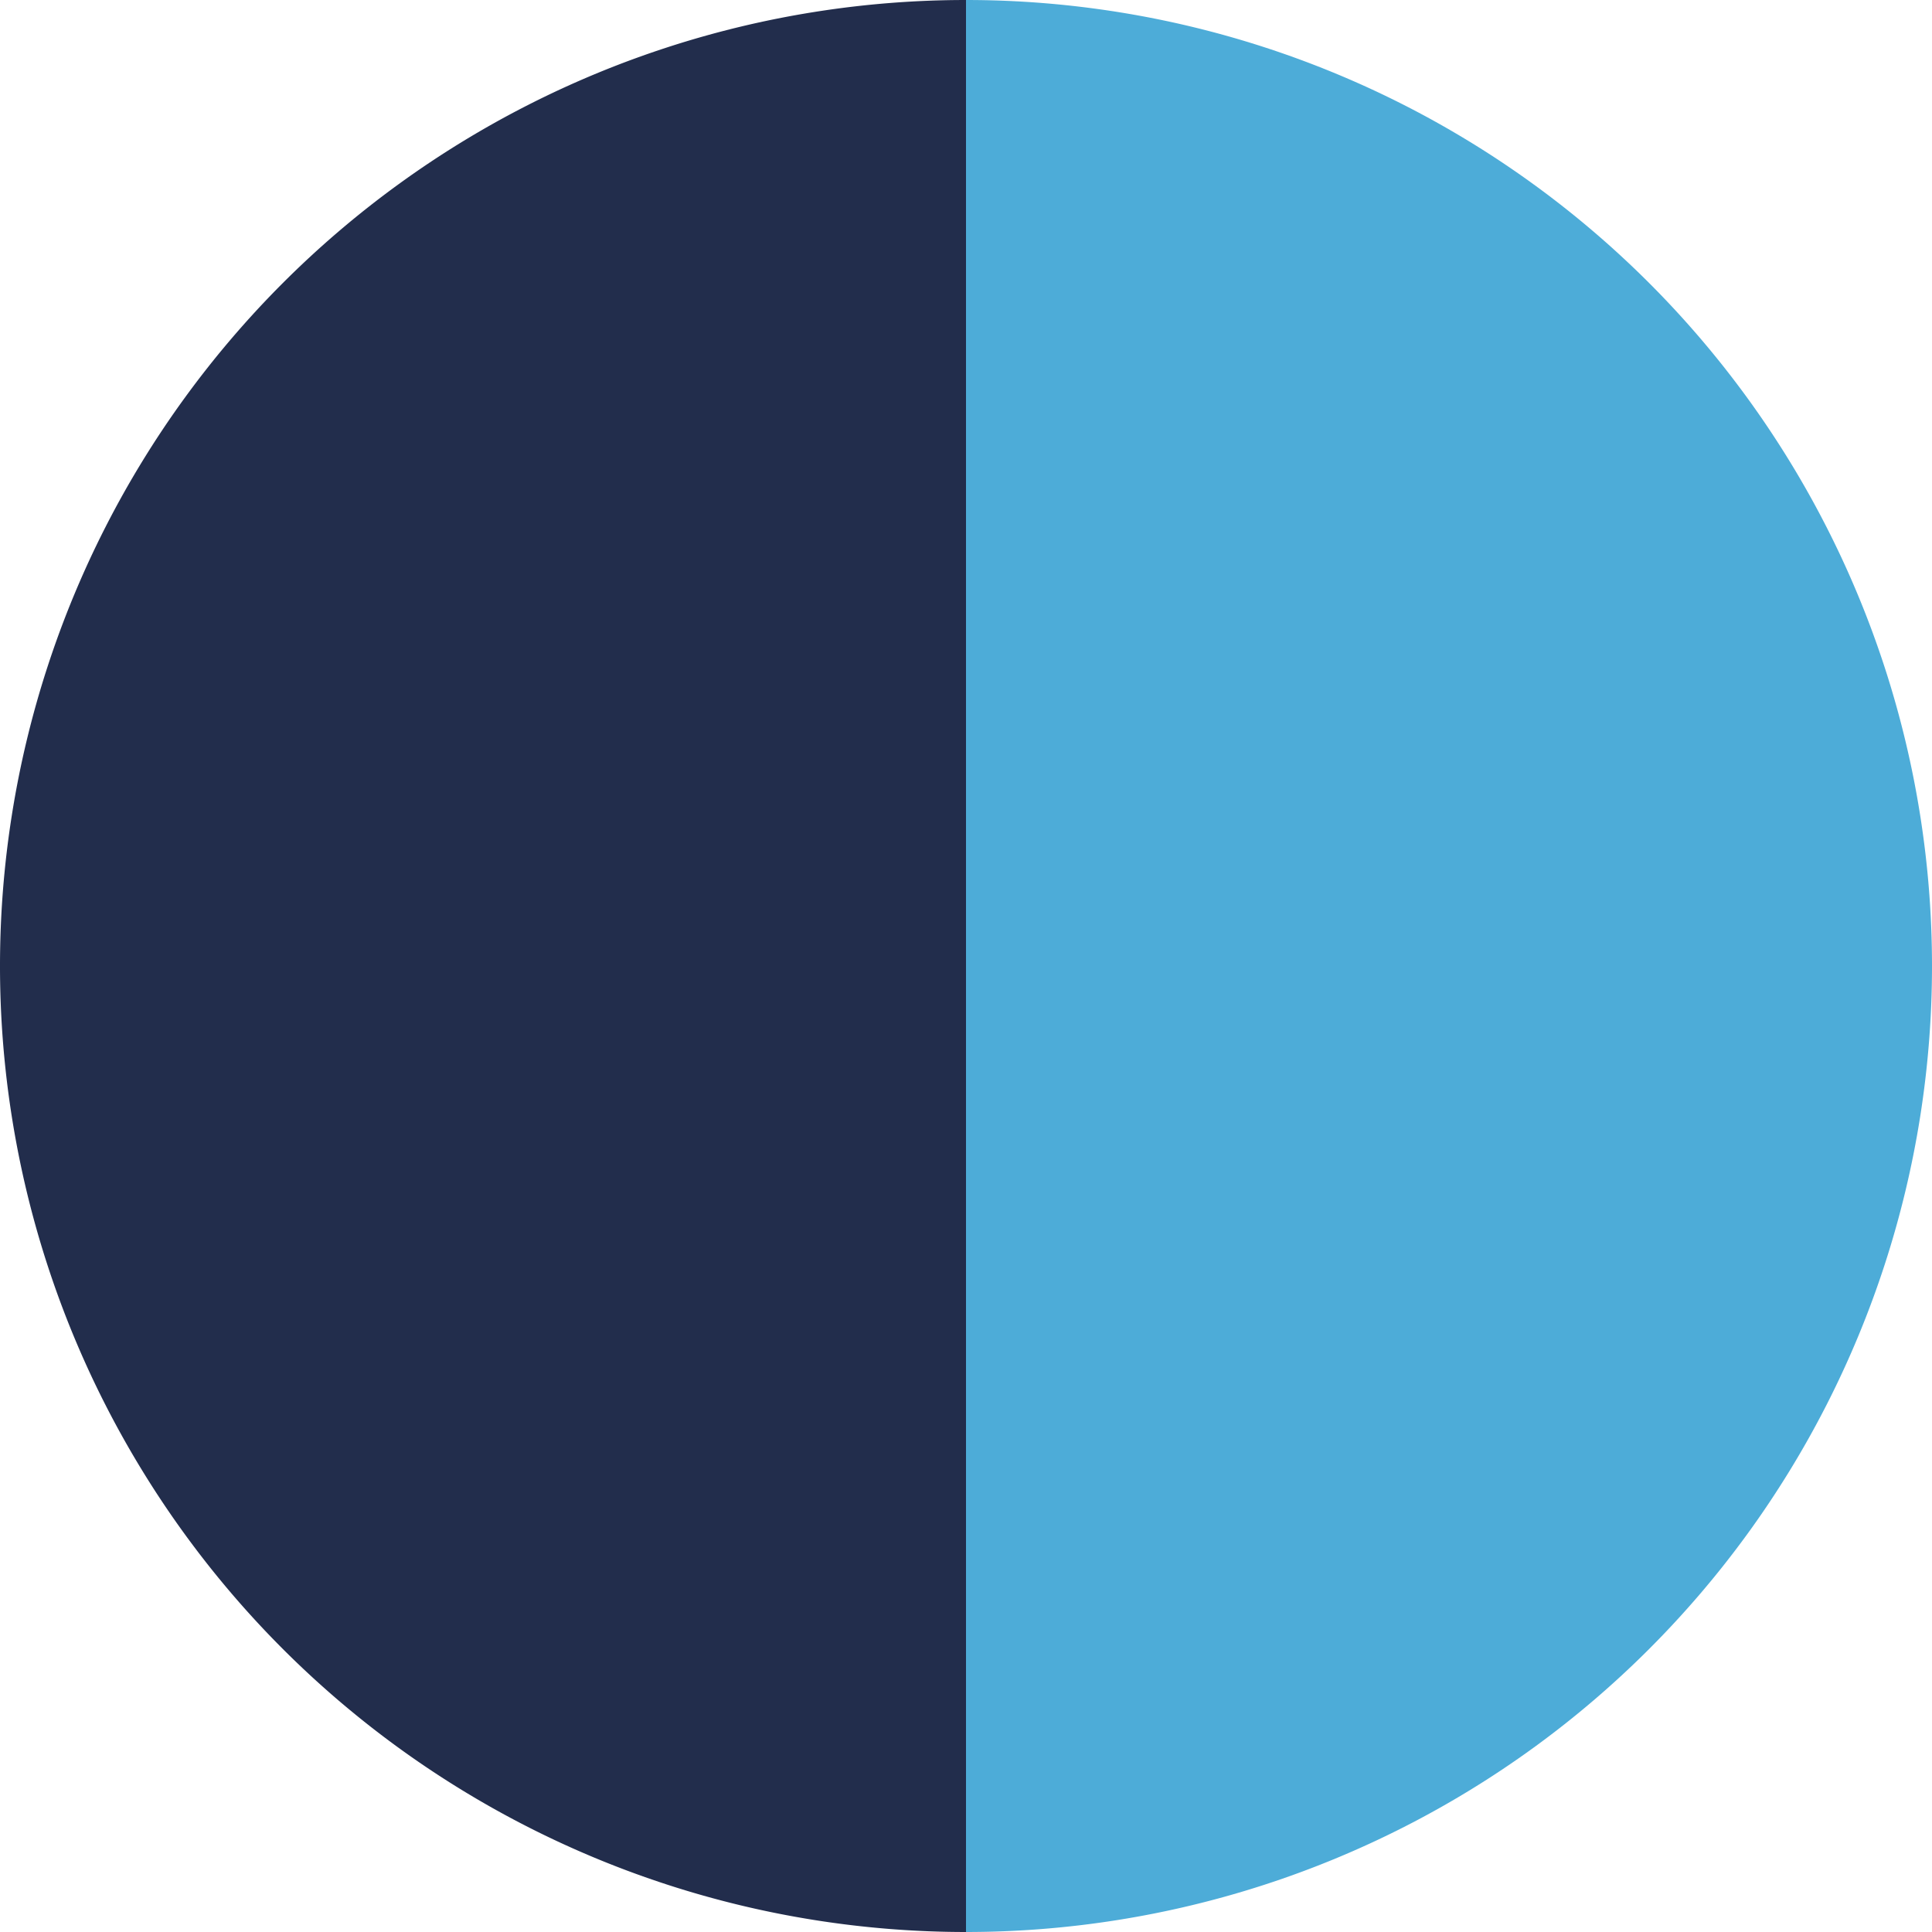
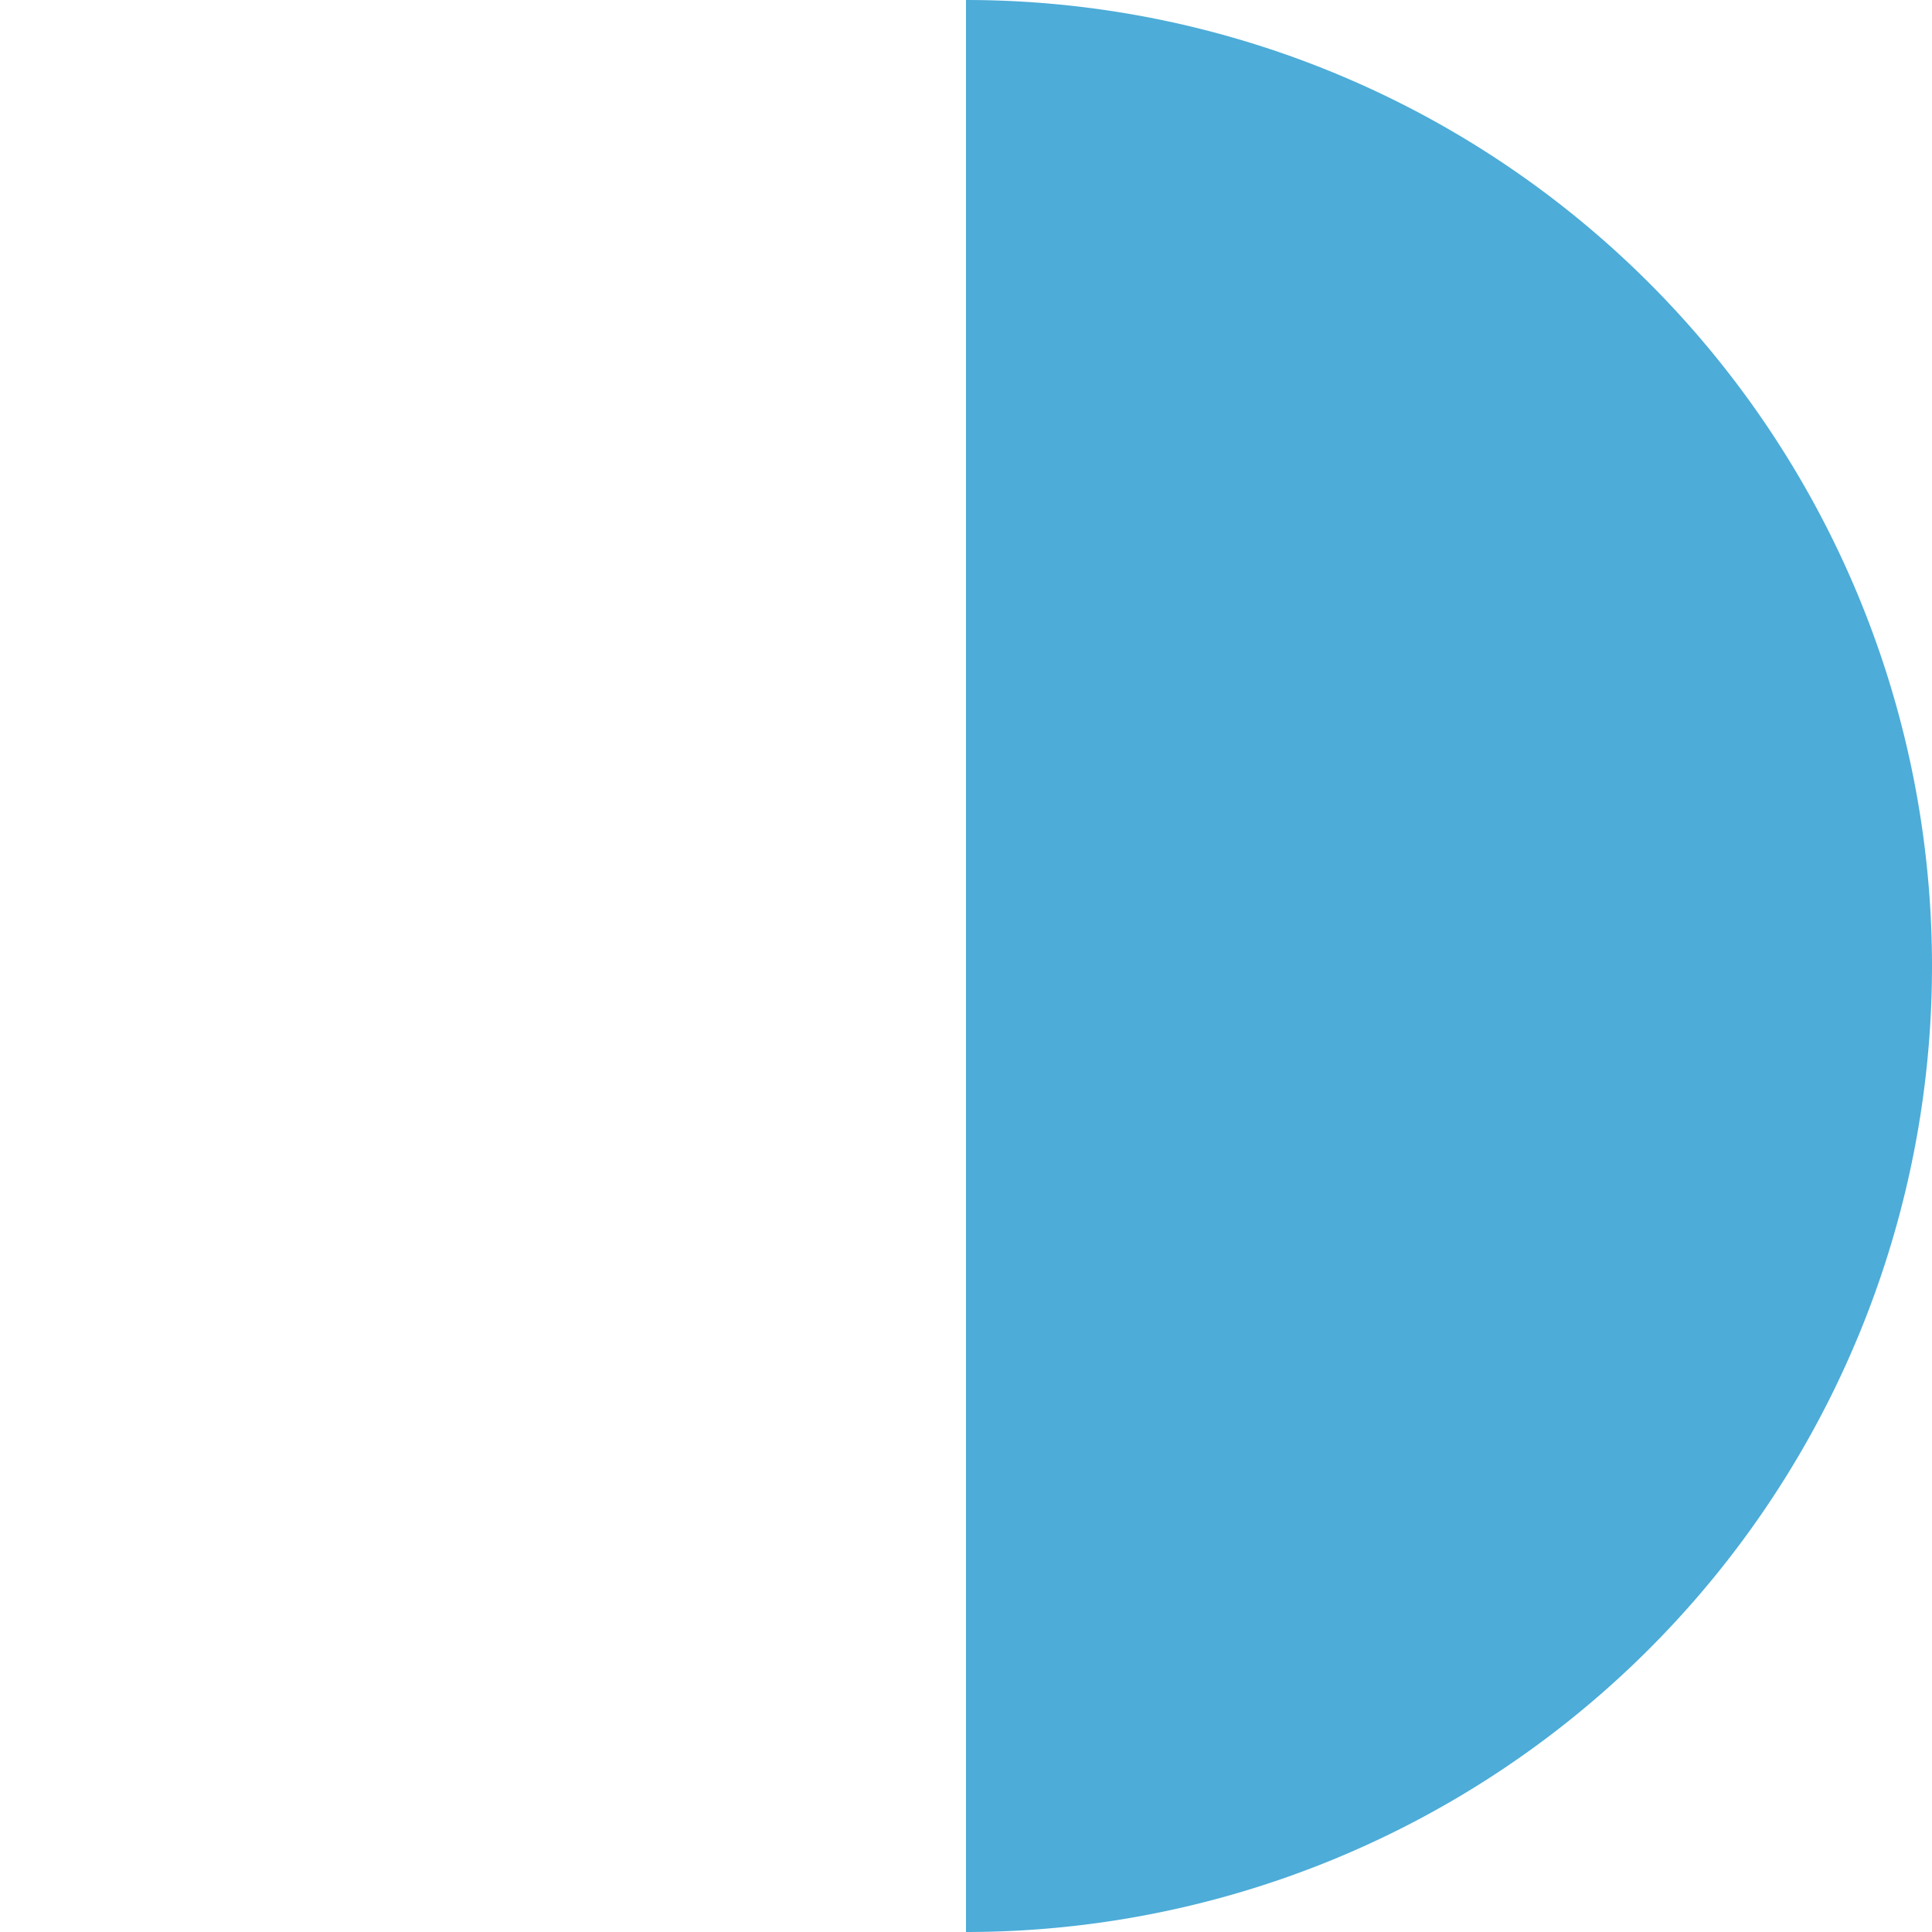
<svg xmlns="http://www.w3.org/2000/svg" id="Layer_1" data-name="Layer 1" viewBox="0 0 16 16">
  <defs>
    <style>.cls-1{fill:#222d4c;}.cls-2{fill:#4dacd8;}</style>
  </defs>
-   <path class="cls-1" d="M8,0A8,8,0,0,0,8,16Z" />
  <path class="cls-2" d="M8,16A8,8,0,0,0,8,0Z" />
</svg>